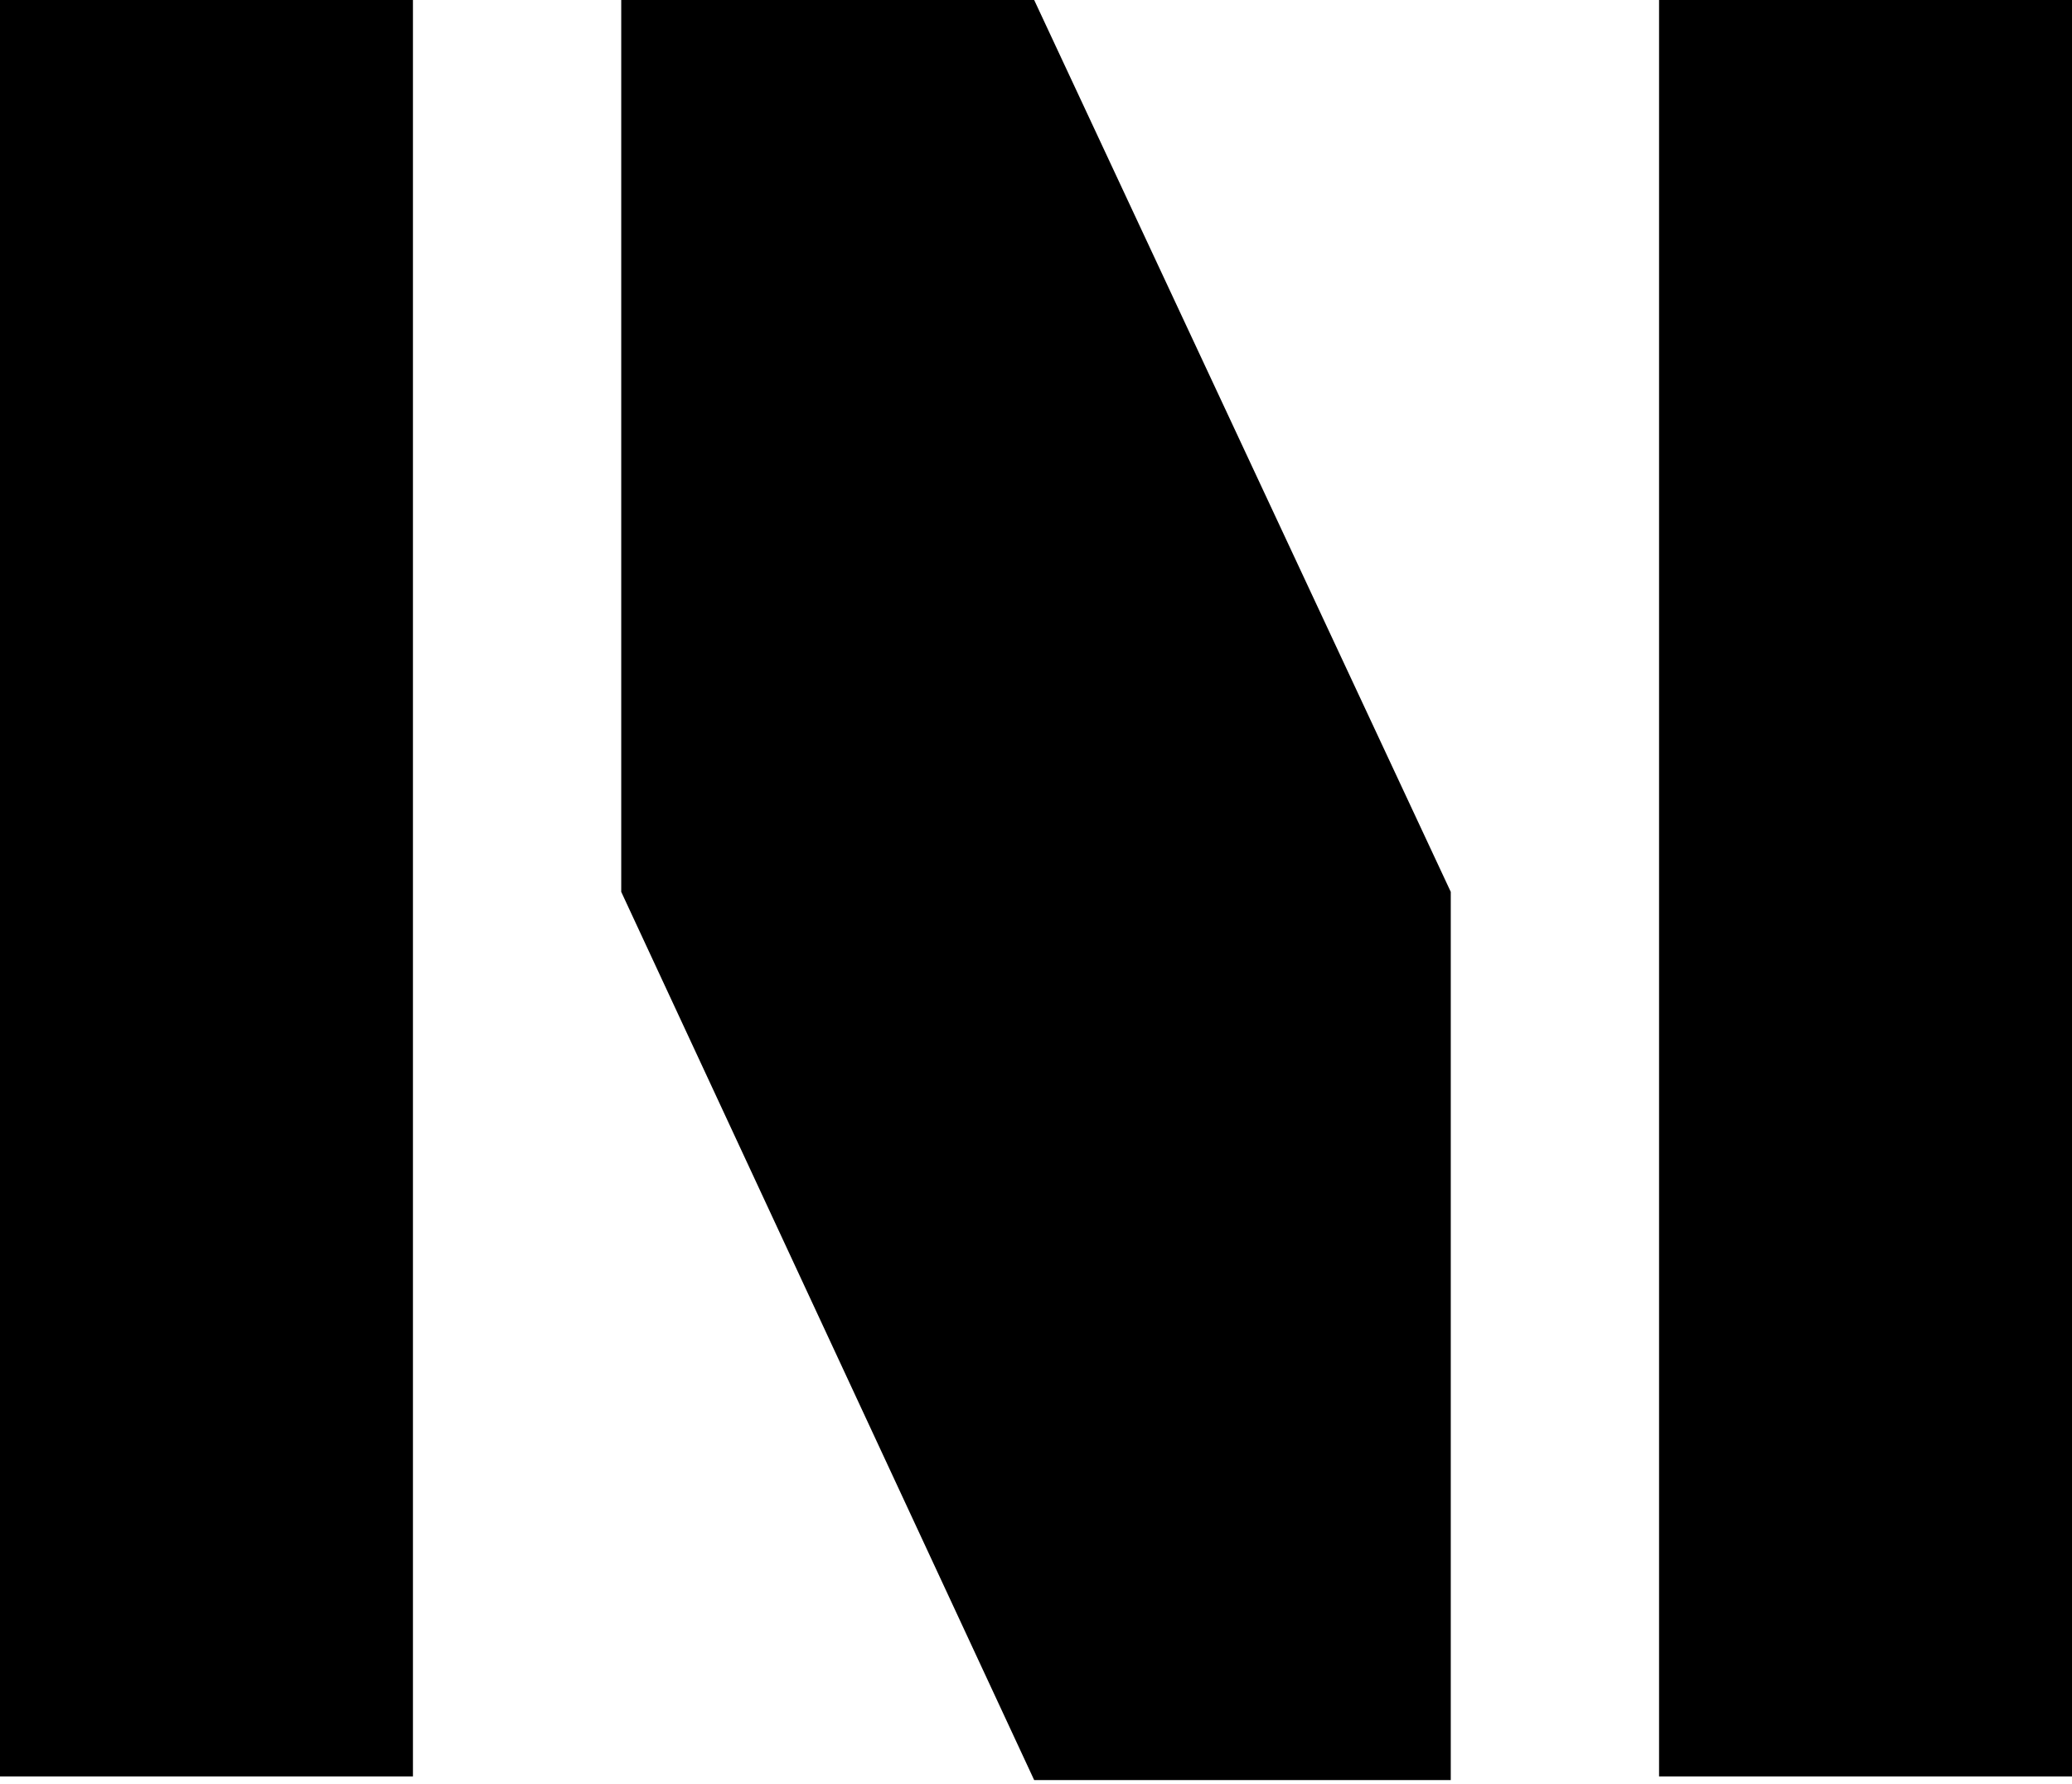
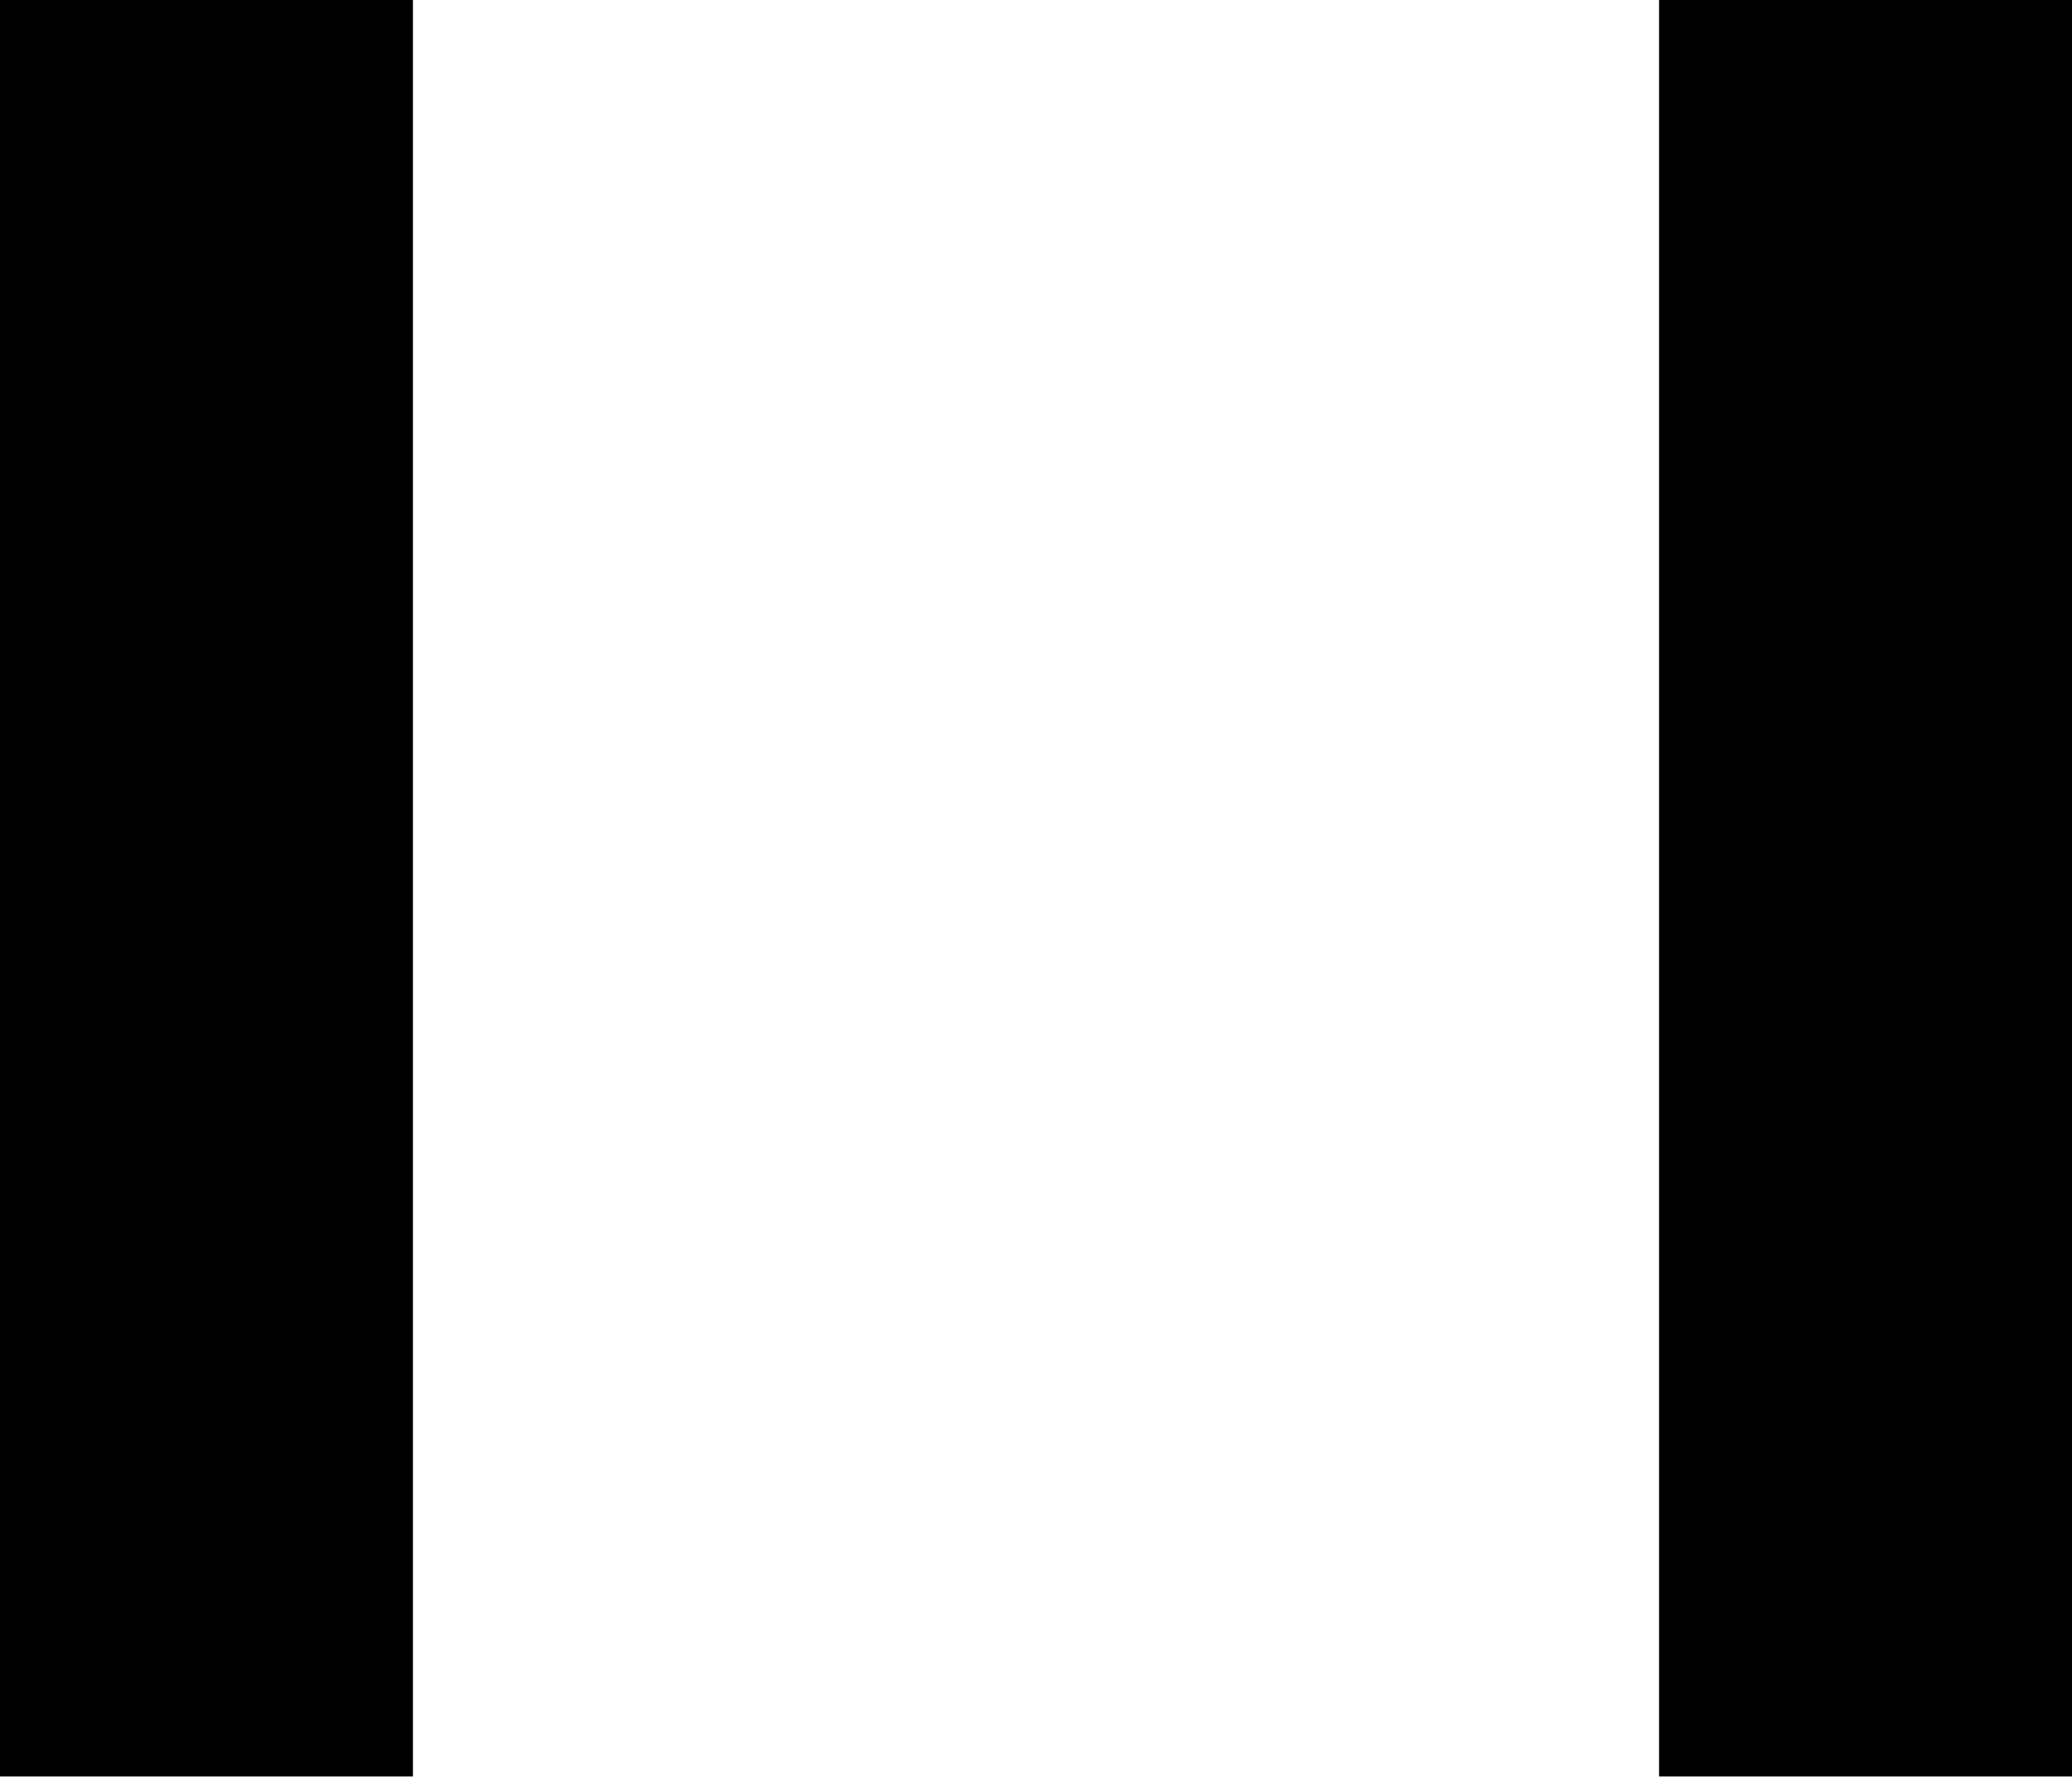
<svg xmlns="http://www.w3.org/2000/svg" viewBox="0 0 56.7 48.8" fill="currentColor">
  <rect width="11.3" height="48.6" />
  <rect x="45.4" width="11.3" height="48.6" />
-   <polygon points="28.3 0 17 0 17 24.4 28.3 48.7 39.7 48.7 39.7 24.4 28.3 0" />
</svg>